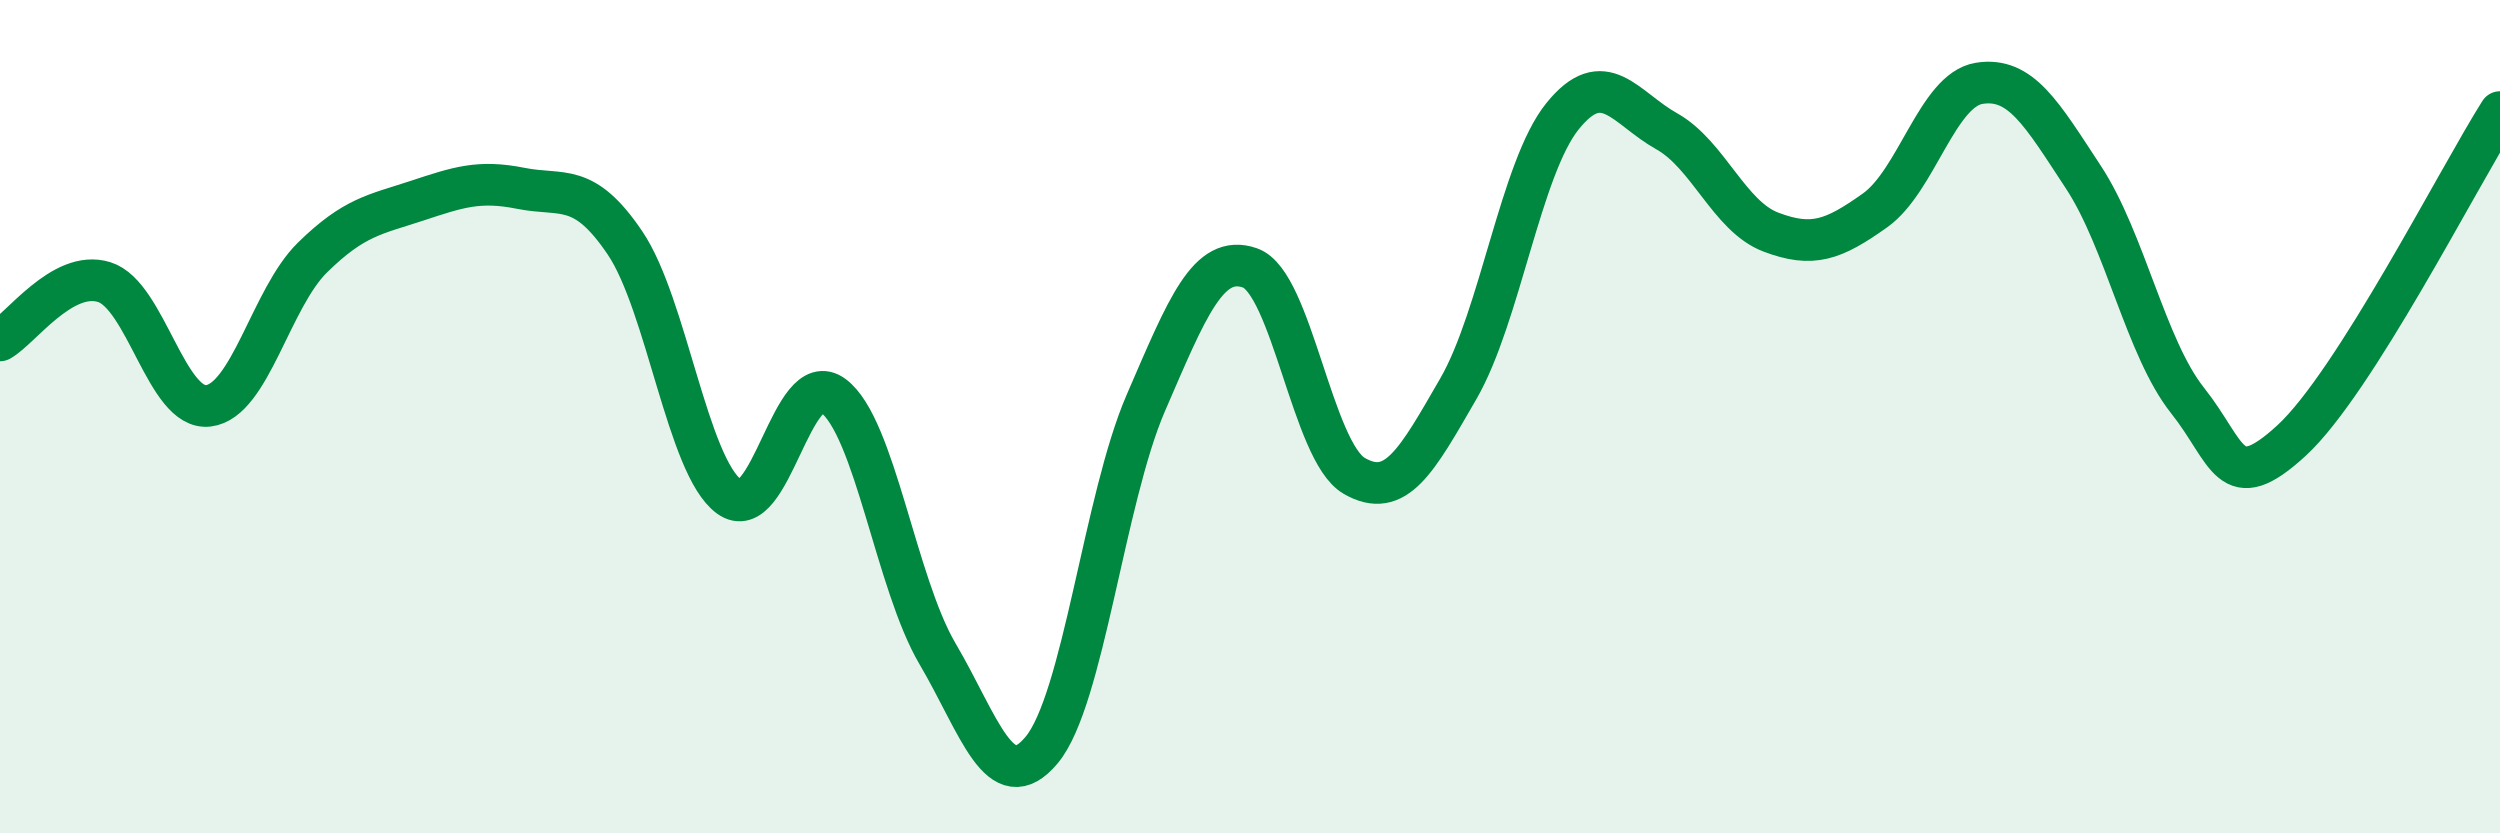
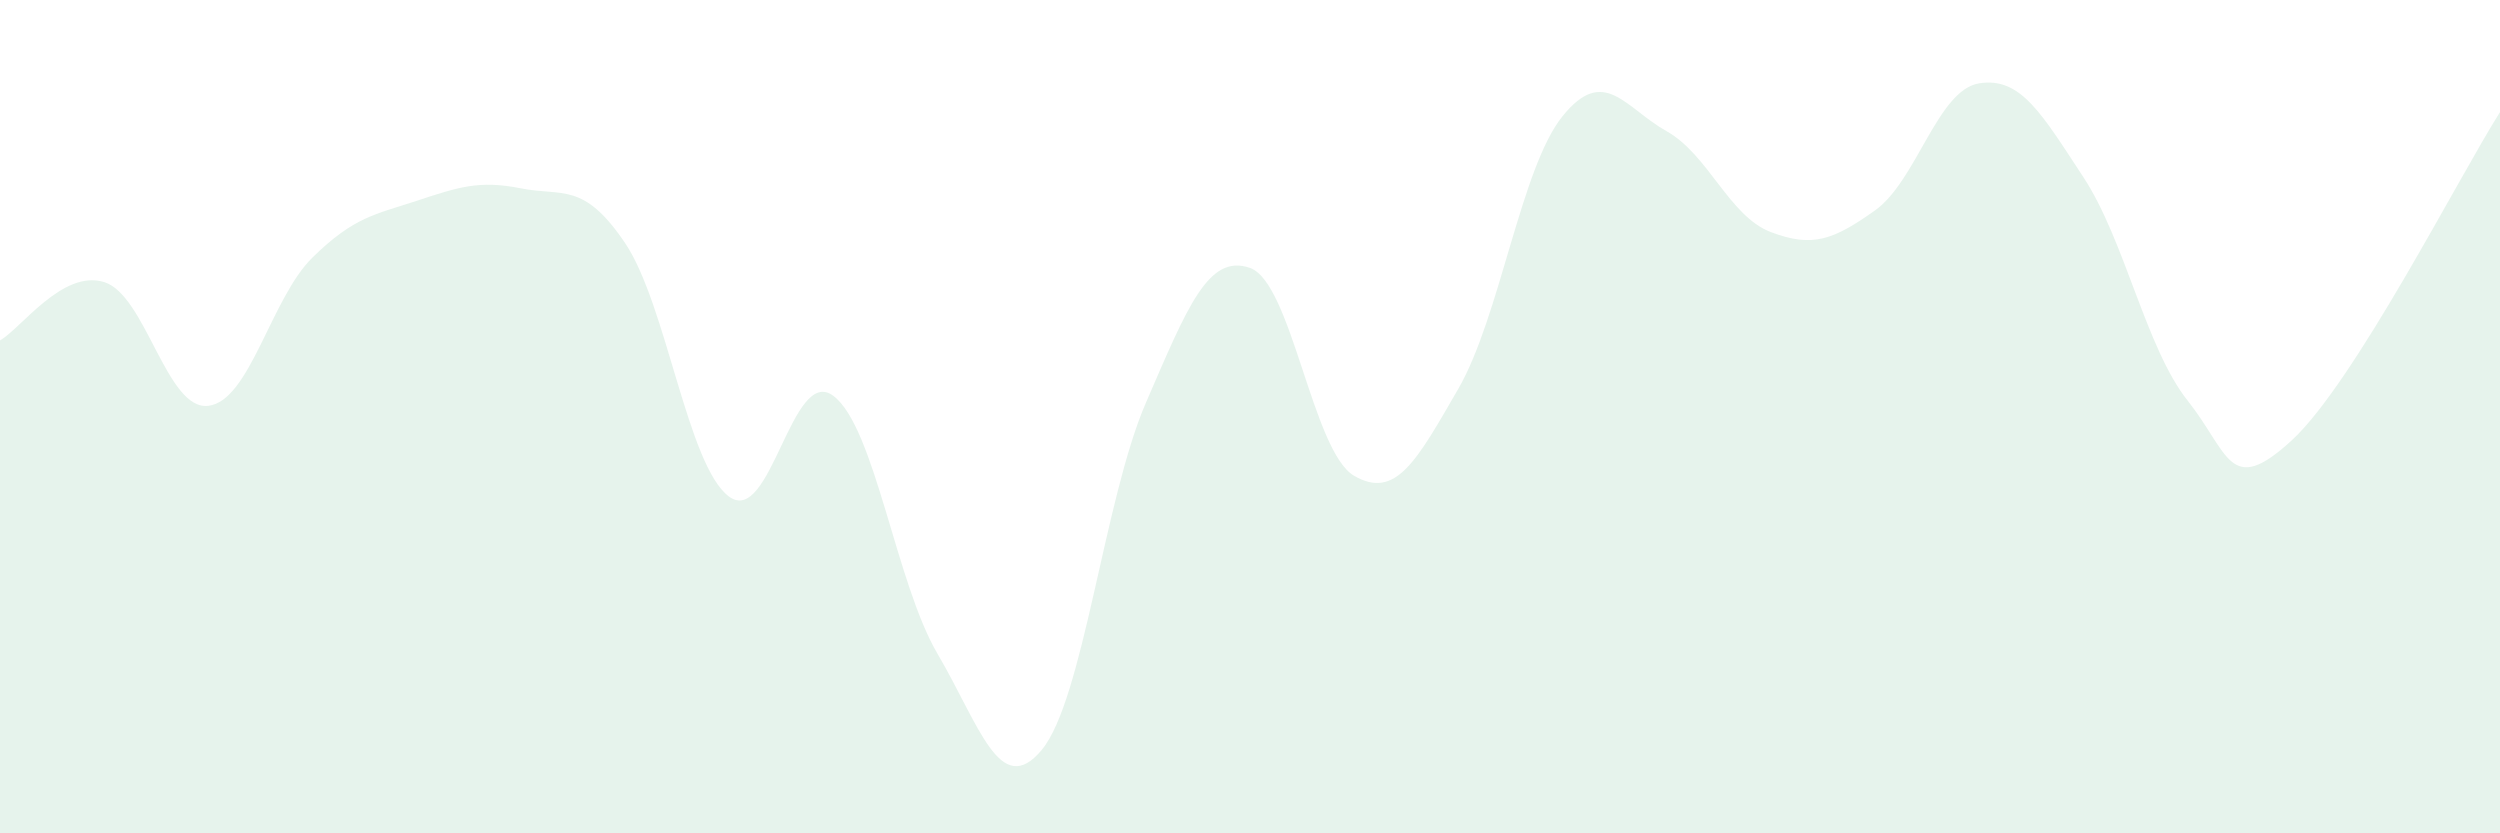
<svg xmlns="http://www.w3.org/2000/svg" width="60" height="20" viewBox="0 0 60 20">
  <path d="M 0,8.17 C 0.5,7.89 1.5,6.46 2.5,6.77 C 3.5,7.08 4,9.86 5,9.74 C 6,9.62 6.5,7.16 7.5,6.18 C 8.5,5.2 9,5.15 10,4.82 C 11,4.49 11.5,4.32 12.5,4.52 C 13.5,4.72 14,4.35 15,5.83 C 16,7.31 16.5,11.19 17.5,11.92 C 18.5,12.65 19,8.75 20,9.5 C 21,10.25 21.5,13.99 22.5,15.69 C 23.5,17.39 24,19.2 25,18 C 26,16.8 26.5,11.98 27.5,9.67 C 28.5,7.36 29,6.08 30,6.43 C 31,6.78 31.5,10.84 32.5,11.42 C 33.5,12 34,11.06 35,9.33 C 36,7.6 36.5,4.03 37.5,2.79 C 38.5,1.55 39,2.59 40,3.15 C 41,3.71 41.5,5.19 42.5,5.57 C 43.5,5.95 44,5.76 45,5.05 C 46,4.34 46.5,2.16 47.5,2 C 48.5,1.84 49,2.73 50,4.25 C 51,5.77 51.5,8.35 52.5,9.61 C 53.5,10.87 53.5,11.95 55,10.57 C 56.5,9.19 59,4.27 60,2.69L60 20L0 20Z" fill="#008740" opacity="0.1" stroke-linecap="round" stroke-linejoin="round" />
-   <path d="M 0,8.17 C 0.5,7.89 1.5,6.46 2.5,6.77 C 3.5,7.08 4,9.86 5,9.74 C 6,9.62 6.5,7.16 7.5,6.18 C 8.5,5.2 9,5.15 10,4.82 C 11,4.49 11.5,4.32 12.5,4.52 C 13.5,4.72 14,4.35 15,5.83 C 16,7.31 16.5,11.19 17.5,11.92 C 18.5,12.65 19,8.75 20,9.5 C 21,10.25 21.5,13.99 22.5,15.69 C 23.5,17.39 24,19.2 25,18 C 26,16.8 26.5,11.98 27.5,9.67 C 28.5,7.36 29,6.08 30,6.43 C 31,6.78 31.5,10.84 32.5,11.42 C 33.5,12 34,11.06 35,9.33 C 36,7.6 36.5,4.03 37.5,2.79 C 38.5,1.55 39,2.59 40,3.15 C 41,3.71 41.5,5.19 42.5,5.57 C 43.5,5.95 44,5.76 45,5.05 C 46,4.34 46.5,2.16 47.5,2 C 48.5,1.84 49,2.73 50,4.25 C 51,5.77 51.5,8.35 52.5,9.61 C 53.5,10.87 53.5,11.95 55,10.57 C 56.5,9.19 59,4.27 60,2.69" stroke="#008740" stroke-width="1" fill="none" stroke-linecap="round" stroke-linejoin="round" />
</svg>